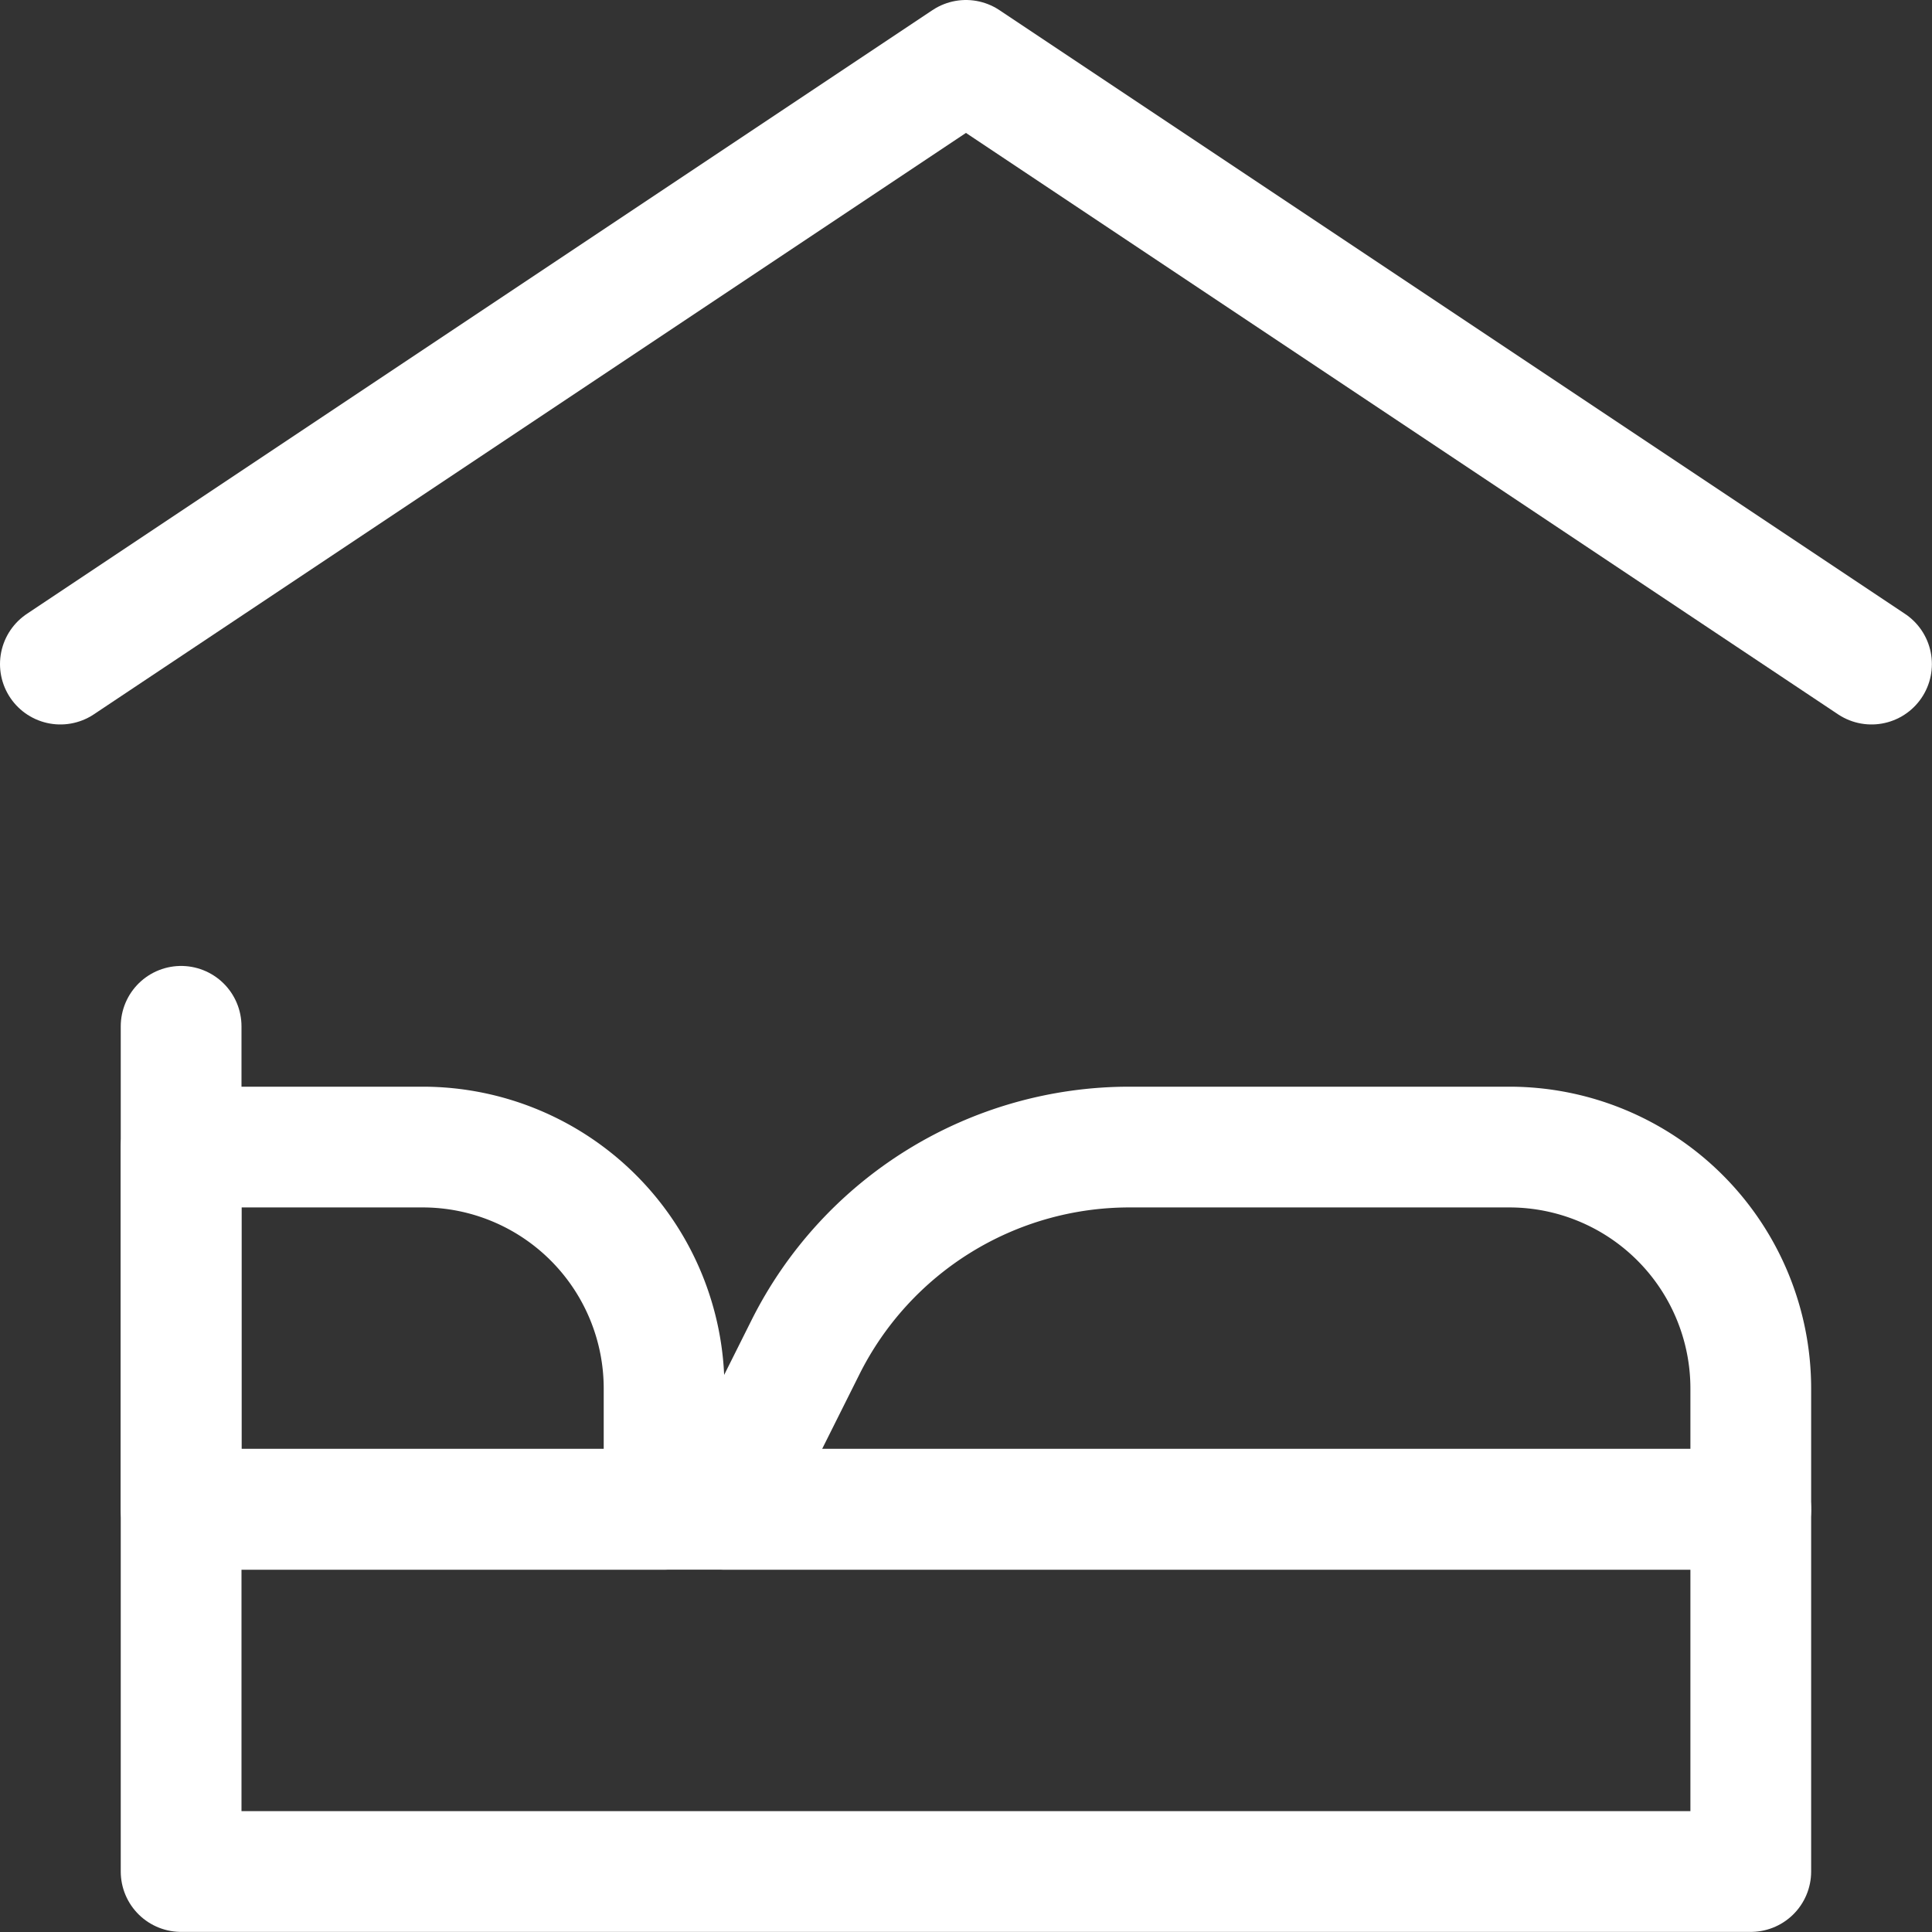
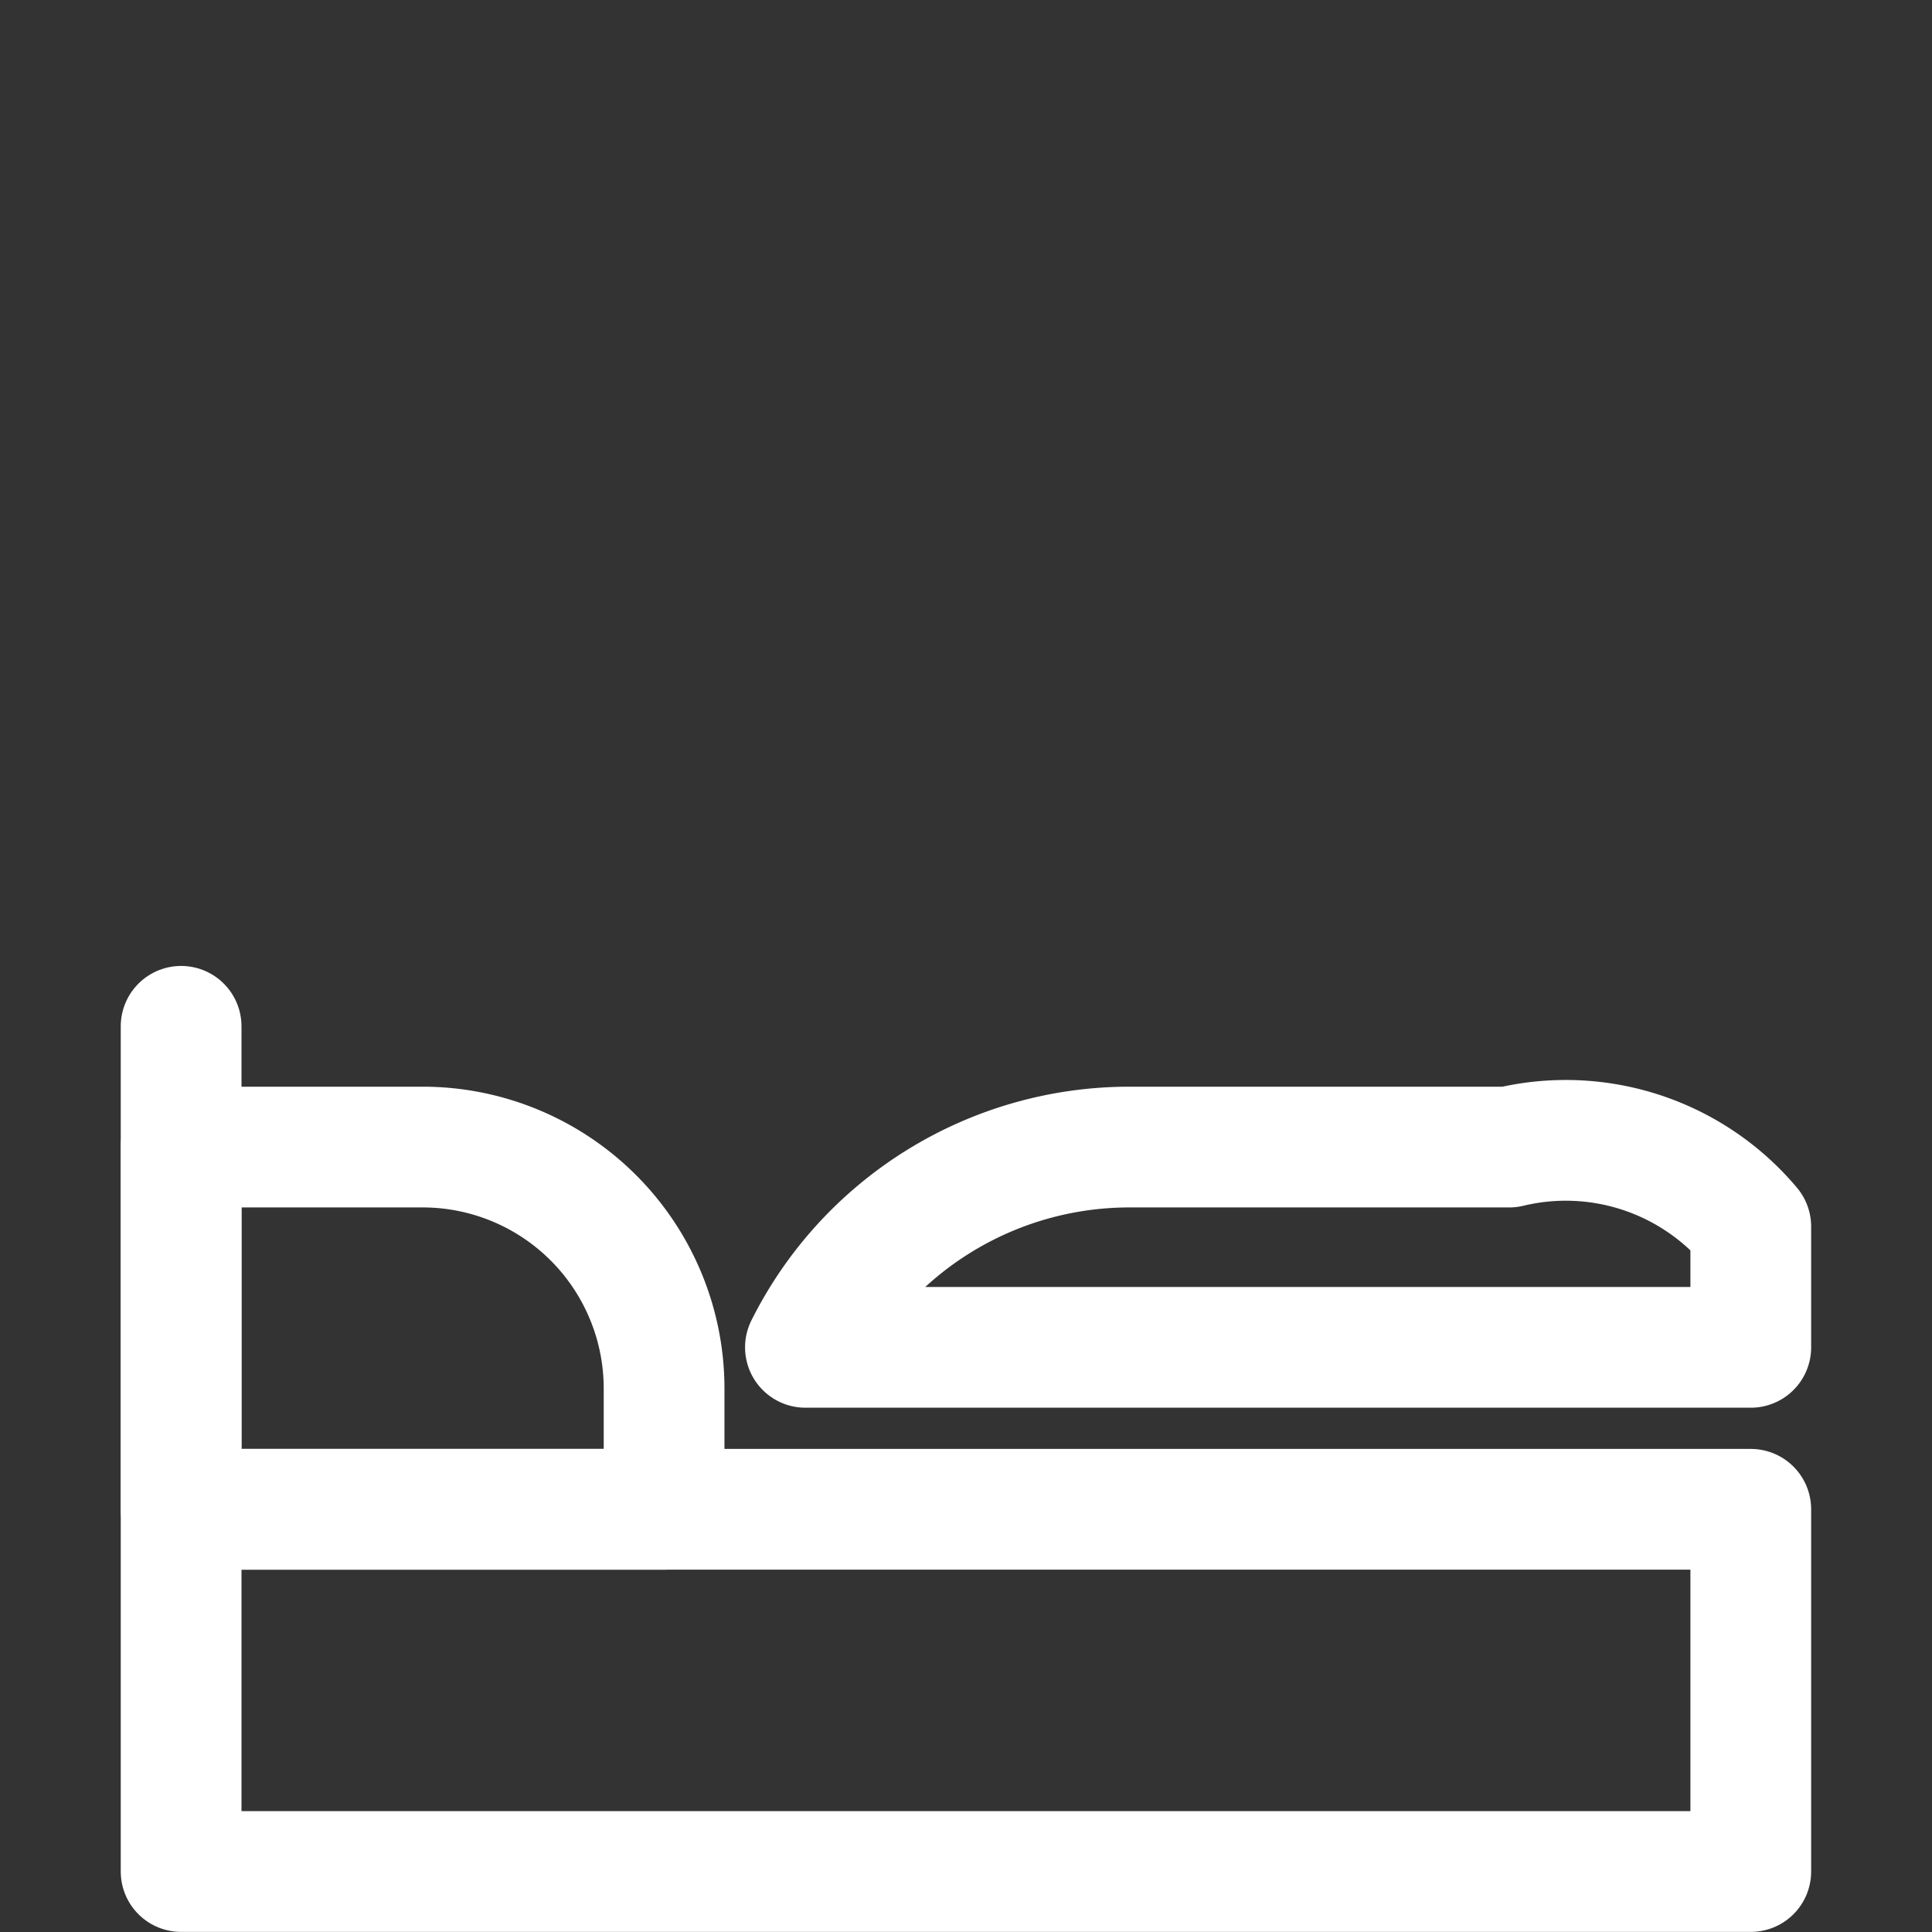
<svg xmlns="http://www.w3.org/2000/svg" version="1.1" viewBox="0 0 140 140" width="140" height="140">
  <rect x="0" y="0" width="140" height="140" fill="#333333" stroke="none" />
  <g transform="matrix(5.833,0,0,5.833,0,0)">
-     <path d="M0.75 8.25L12 0.75 23.25 8.25" fill="none" stroke="#ffffff" stroke-linecap="round" stroke-linejoin="round" stroke-width="1.5" />
    <path d="M2.25 18.75L21.75 18.75 21.75 23.25 2.25 23.25 2.25 12.75" fill="none" stroke="#ffffff" stroke-linecap="round" stroke-linejoin="round" stroke-width="1.5" />
    <path d="M5.25,14.25h-3v4.5h6v-1.5A3,3,0,0,0,5.25,14.25Z" fill="none" stroke="#ffffff" stroke-linecap="round" stroke-linejoin="round" stroke-width="1.5" />
-     <path d="M18.75,14.25H14.031a4.5,4.5,0,0,0-4.025,2.488L9,18.75H21.75v-1.5A3,3,0,0,0,18.75,14.25Z" fill="none" stroke="#ffffff" stroke-linecap="round" stroke-linejoin="round" stroke-width="1.5" />
+     <path d="M18.75,14.25H14.031a4.5,4.5,0,0,0-4.025,2.488H21.75v-1.5A3,3,0,0,0,18.75,14.25Z" fill="none" stroke="#ffffff" stroke-linecap="round" stroke-linejoin="round" stroke-width="1.5" />
  </g>
</svg>